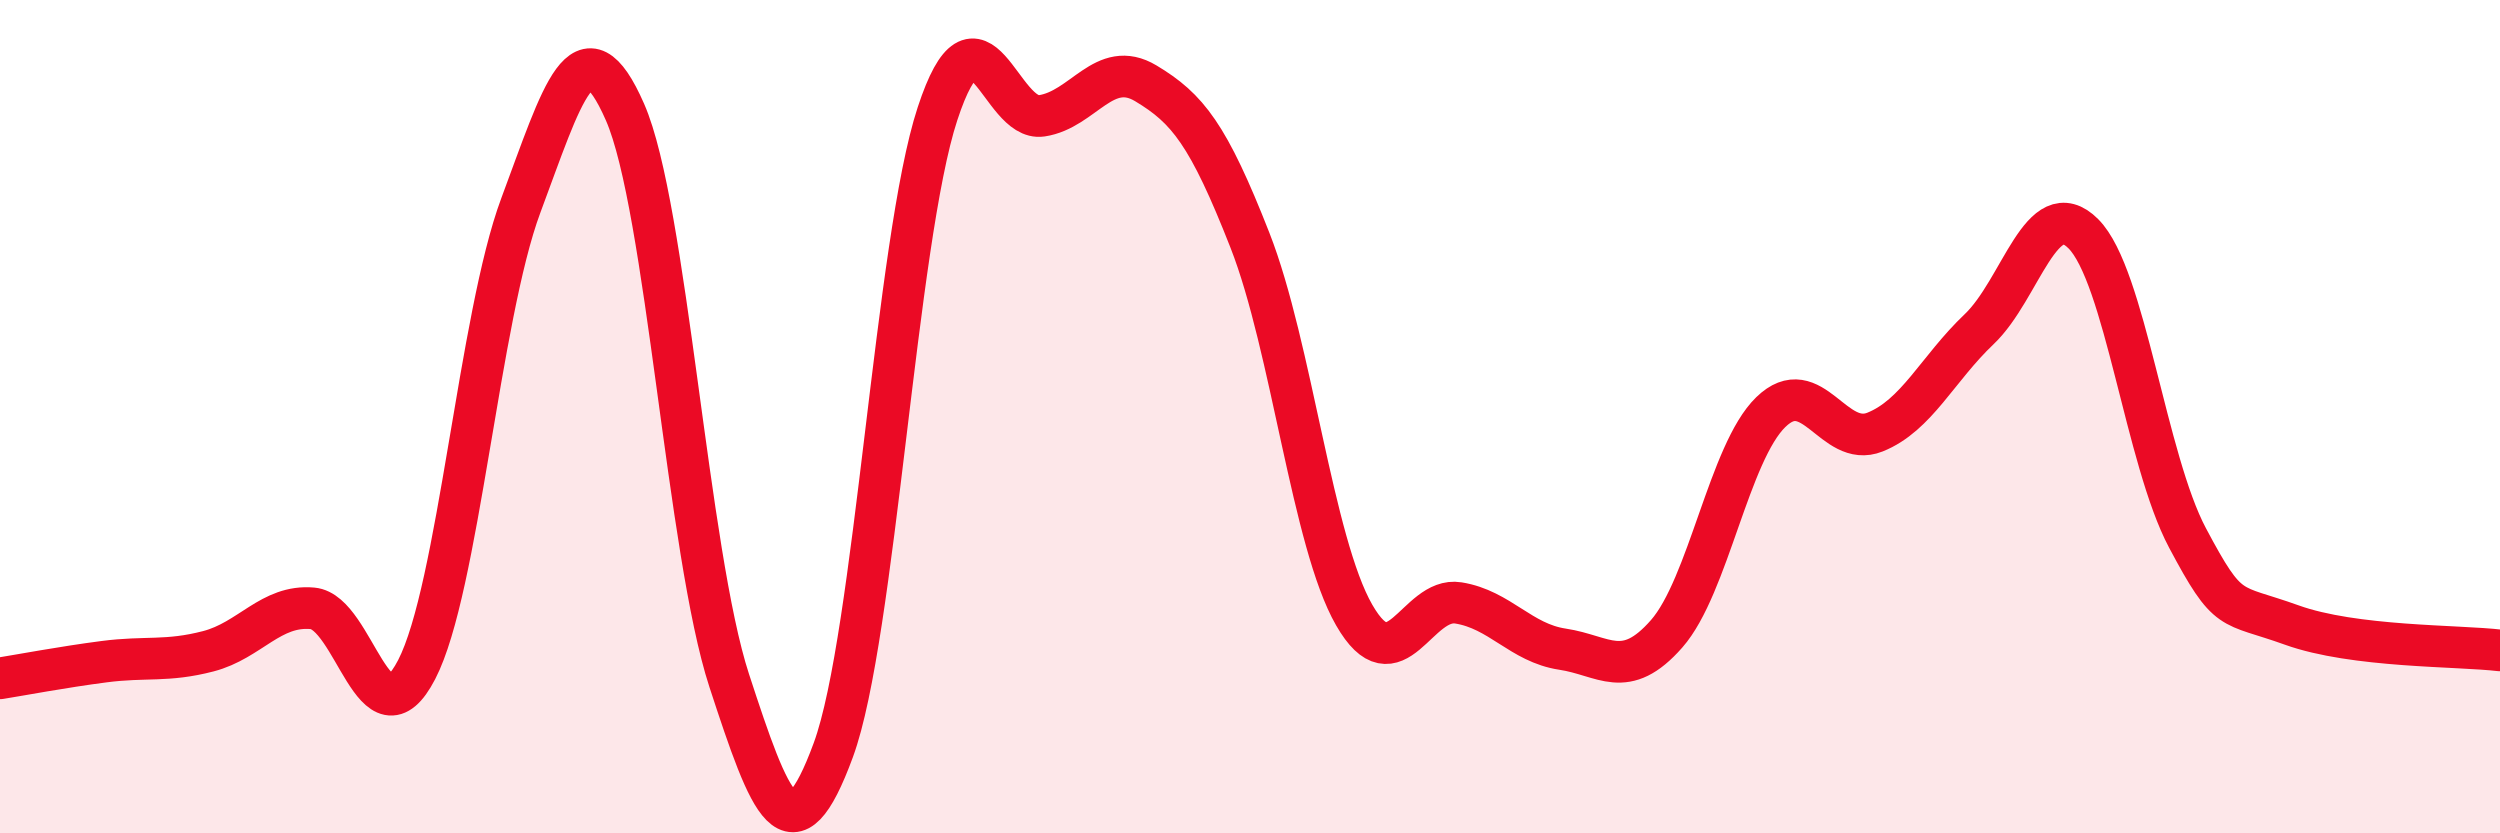
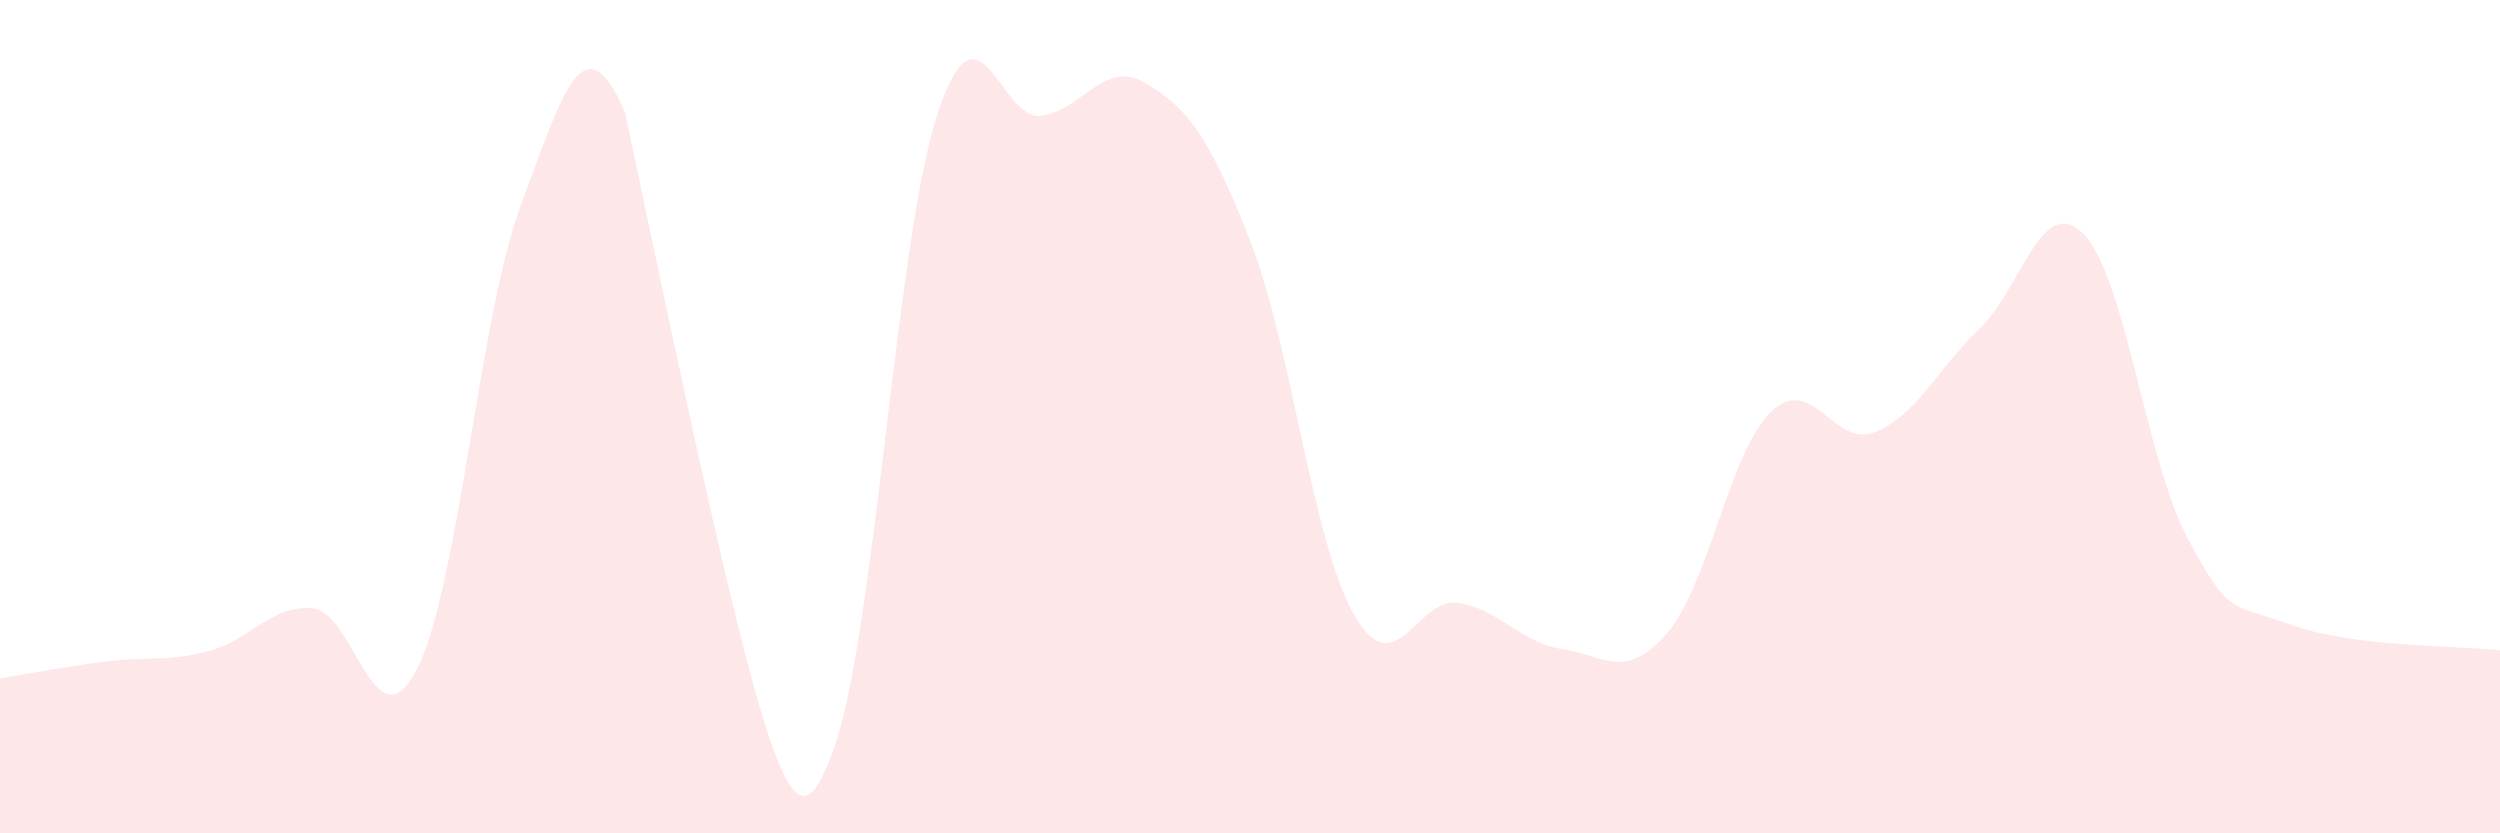
<svg xmlns="http://www.w3.org/2000/svg" width="60" height="20" viewBox="0 0 60 20">
-   <path d="M 0,16.28 C 0.5,16.2 1.5,16.01 2.5,15.88 C 3.5,15.75 4,15.89 5,15.63 C 6,15.37 6.5,14.51 7.5,14.6 C 8.5,14.69 9,18 10,16.07 C 11,14.14 11.5,7.61 12.5,4.93 C 13.5,2.25 14,0.41 15,2.69 C 16,4.97 16.5,13.27 17.5,16.33 C 18.5,19.39 19,20.72 20,18 C 21,15.28 21.5,5.77 22.5,2.73 C 23.5,-0.31 24,2.93 25,2.78 C 26,2.63 26.5,1.4 27.5,2 C 28.5,2.6 29,3.22 30,5.77 C 31,8.32 31.5,13.02 32.5,14.76 C 33.5,16.5 34,14.31 35,14.47 C 36,14.63 36.5,15.43 37.5,15.58 C 38.5,15.73 39,16.35 40,15.21 C 41,14.07 41.5,10.86 42.5,9.89 C 43.5,8.92 44,10.77 45,10.37 C 46,9.97 46.5,8.85 47.5,7.9 C 48.5,6.95 49,4.61 50,5.61 C 51,6.61 51.5,11.03 52.5,12.91 C 53.5,14.79 53.5,14.46 55,15 C 56.5,15.54 59,15.49 60,15.61L60 20L0 20Z" fill="#EB0A25" opacity="0.1" stroke-linecap="round" stroke-linejoin="round" />
-   <path d="M 0,16.28 C 0.5,16.2 1.5,16.01 2.5,15.88 C 3.5,15.75 4,15.89 5,15.63 C 6,15.37 6.5,14.51 7.5,14.6 C 8.5,14.69 9,18 10,16.07 C 11,14.14 11.5,7.61 12.5,4.93 C 13.5,2.25 14,0.41 15,2.69 C 16,4.97 16.5,13.27 17.5,16.33 C 18.5,19.39 19,20.72 20,18 C 21,15.28 21.5,5.77 22.5,2.73 C 23.5,-0.31 24,2.93 25,2.78 C 26,2.63 26.5,1.4 27.5,2 C 28.5,2.6 29,3.22 30,5.77 C 31,8.32 31.5,13.02 32.5,14.76 C 33.5,16.5 34,14.31 35,14.47 C 36,14.63 36.5,15.43 37.5,15.58 C 38.5,15.73 39,16.35 40,15.21 C 41,14.07 41.5,10.86 42.5,9.89 C 43.5,8.92 44,10.77 45,10.37 C 46,9.97 46.5,8.85 47.5,7.9 C 48.5,6.95 49,4.61 50,5.61 C 51,6.61 51.5,11.03 52.5,12.91 C 53.5,14.79 53.5,14.46 55,15 C 56.5,15.54 59,15.49 60,15.61" stroke="#EB0A25" stroke-width="1" fill="none" stroke-linecap="round" stroke-linejoin="round" />
+   <path d="M 0,16.28 C 0.5,16.2 1.5,16.01 2.5,15.88 C 3.5,15.75 4,15.89 5,15.63 C 6,15.37 6.5,14.51 7.5,14.6 C 8.5,14.69 9,18 10,16.07 C 11,14.14 11.5,7.61 12.5,4.93 C 13.5,2.25 14,0.41 15,2.69 C 18.5,19.39 19,20.72 20,18 C 21,15.28 21.5,5.77 22.5,2.73 C 23.5,-0.31 24,2.93 25,2.78 C 26,2.63 26.5,1.4 27.5,2 C 28.5,2.6 29,3.22 30,5.77 C 31,8.32 31.5,13.02 32.5,14.76 C 33.5,16.5 34,14.31 35,14.47 C 36,14.63 36.5,15.43 37.5,15.58 C 38.5,15.73 39,16.35 40,15.21 C 41,14.07 41.5,10.86 42.5,9.89 C 43.5,8.92 44,10.77 45,10.37 C 46,9.97 46.5,8.85 47.5,7.9 C 48.5,6.95 49,4.61 50,5.61 C 51,6.61 51.5,11.03 52.5,12.91 C 53.5,14.79 53.5,14.46 55,15 C 56.5,15.54 59,15.49 60,15.61L60 20L0 20Z" fill="#EB0A25" opacity="0.1" stroke-linecap="round" stroke-linejoin="round" />
</svg>